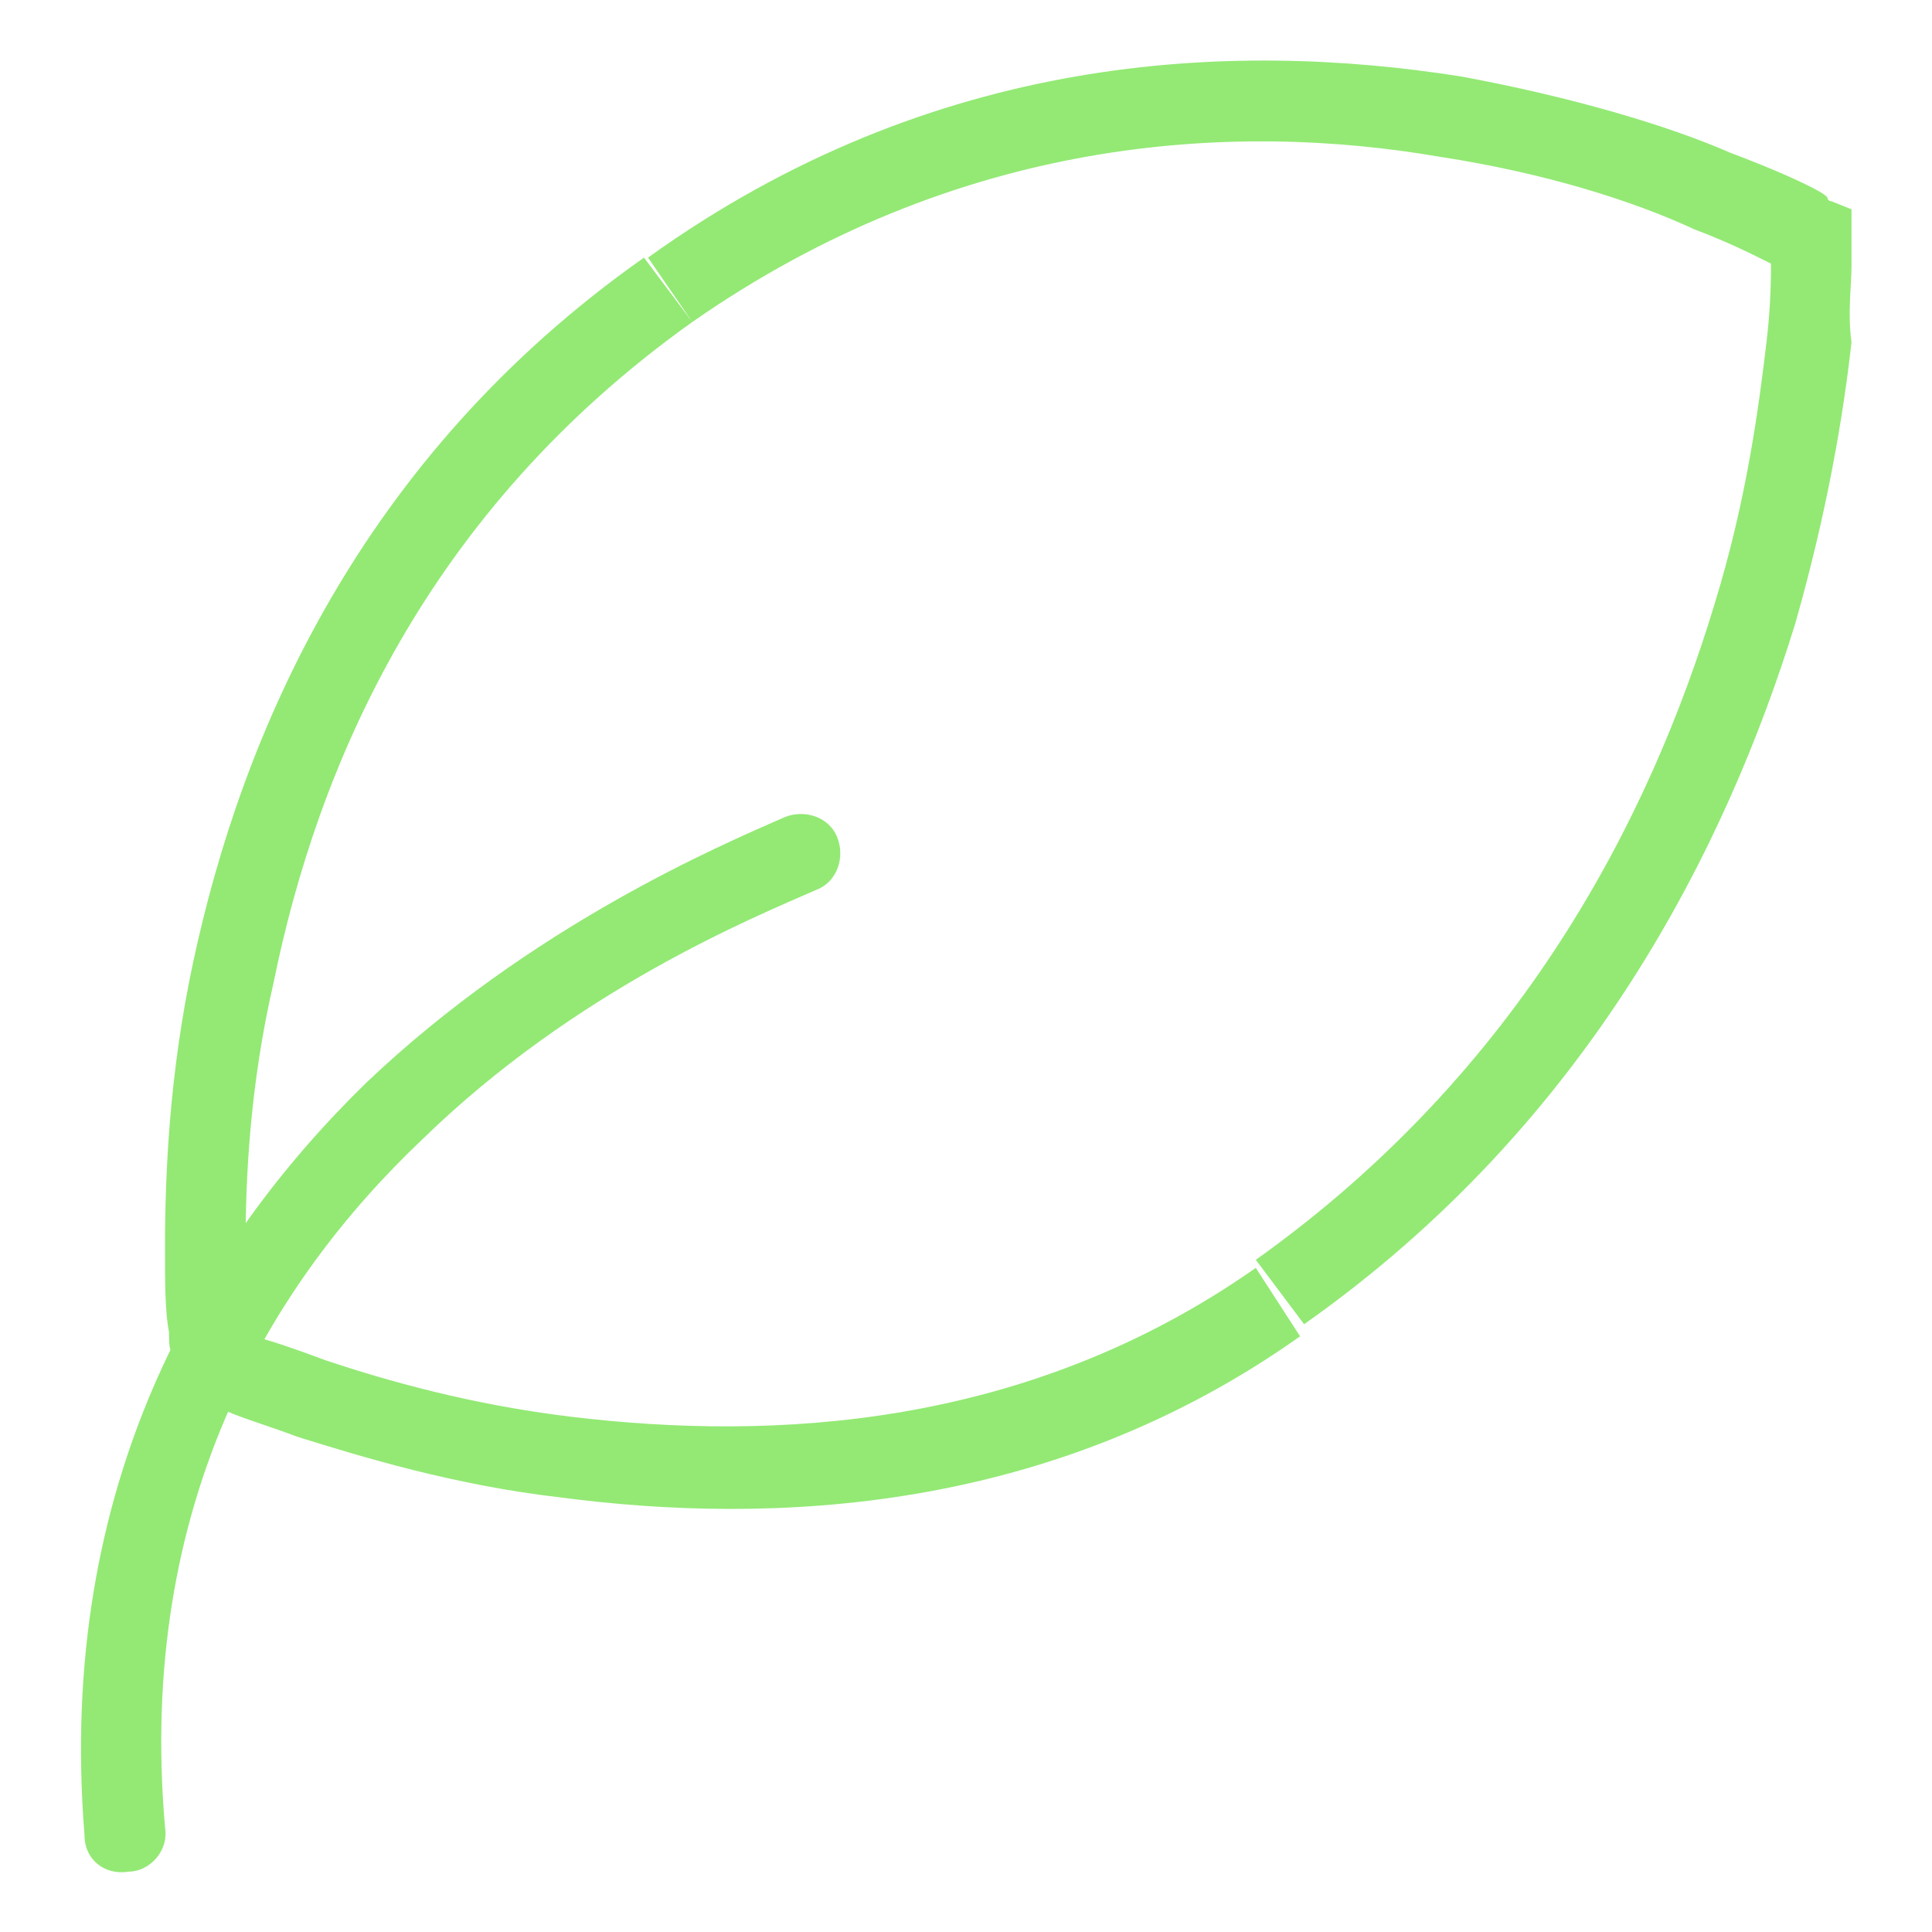
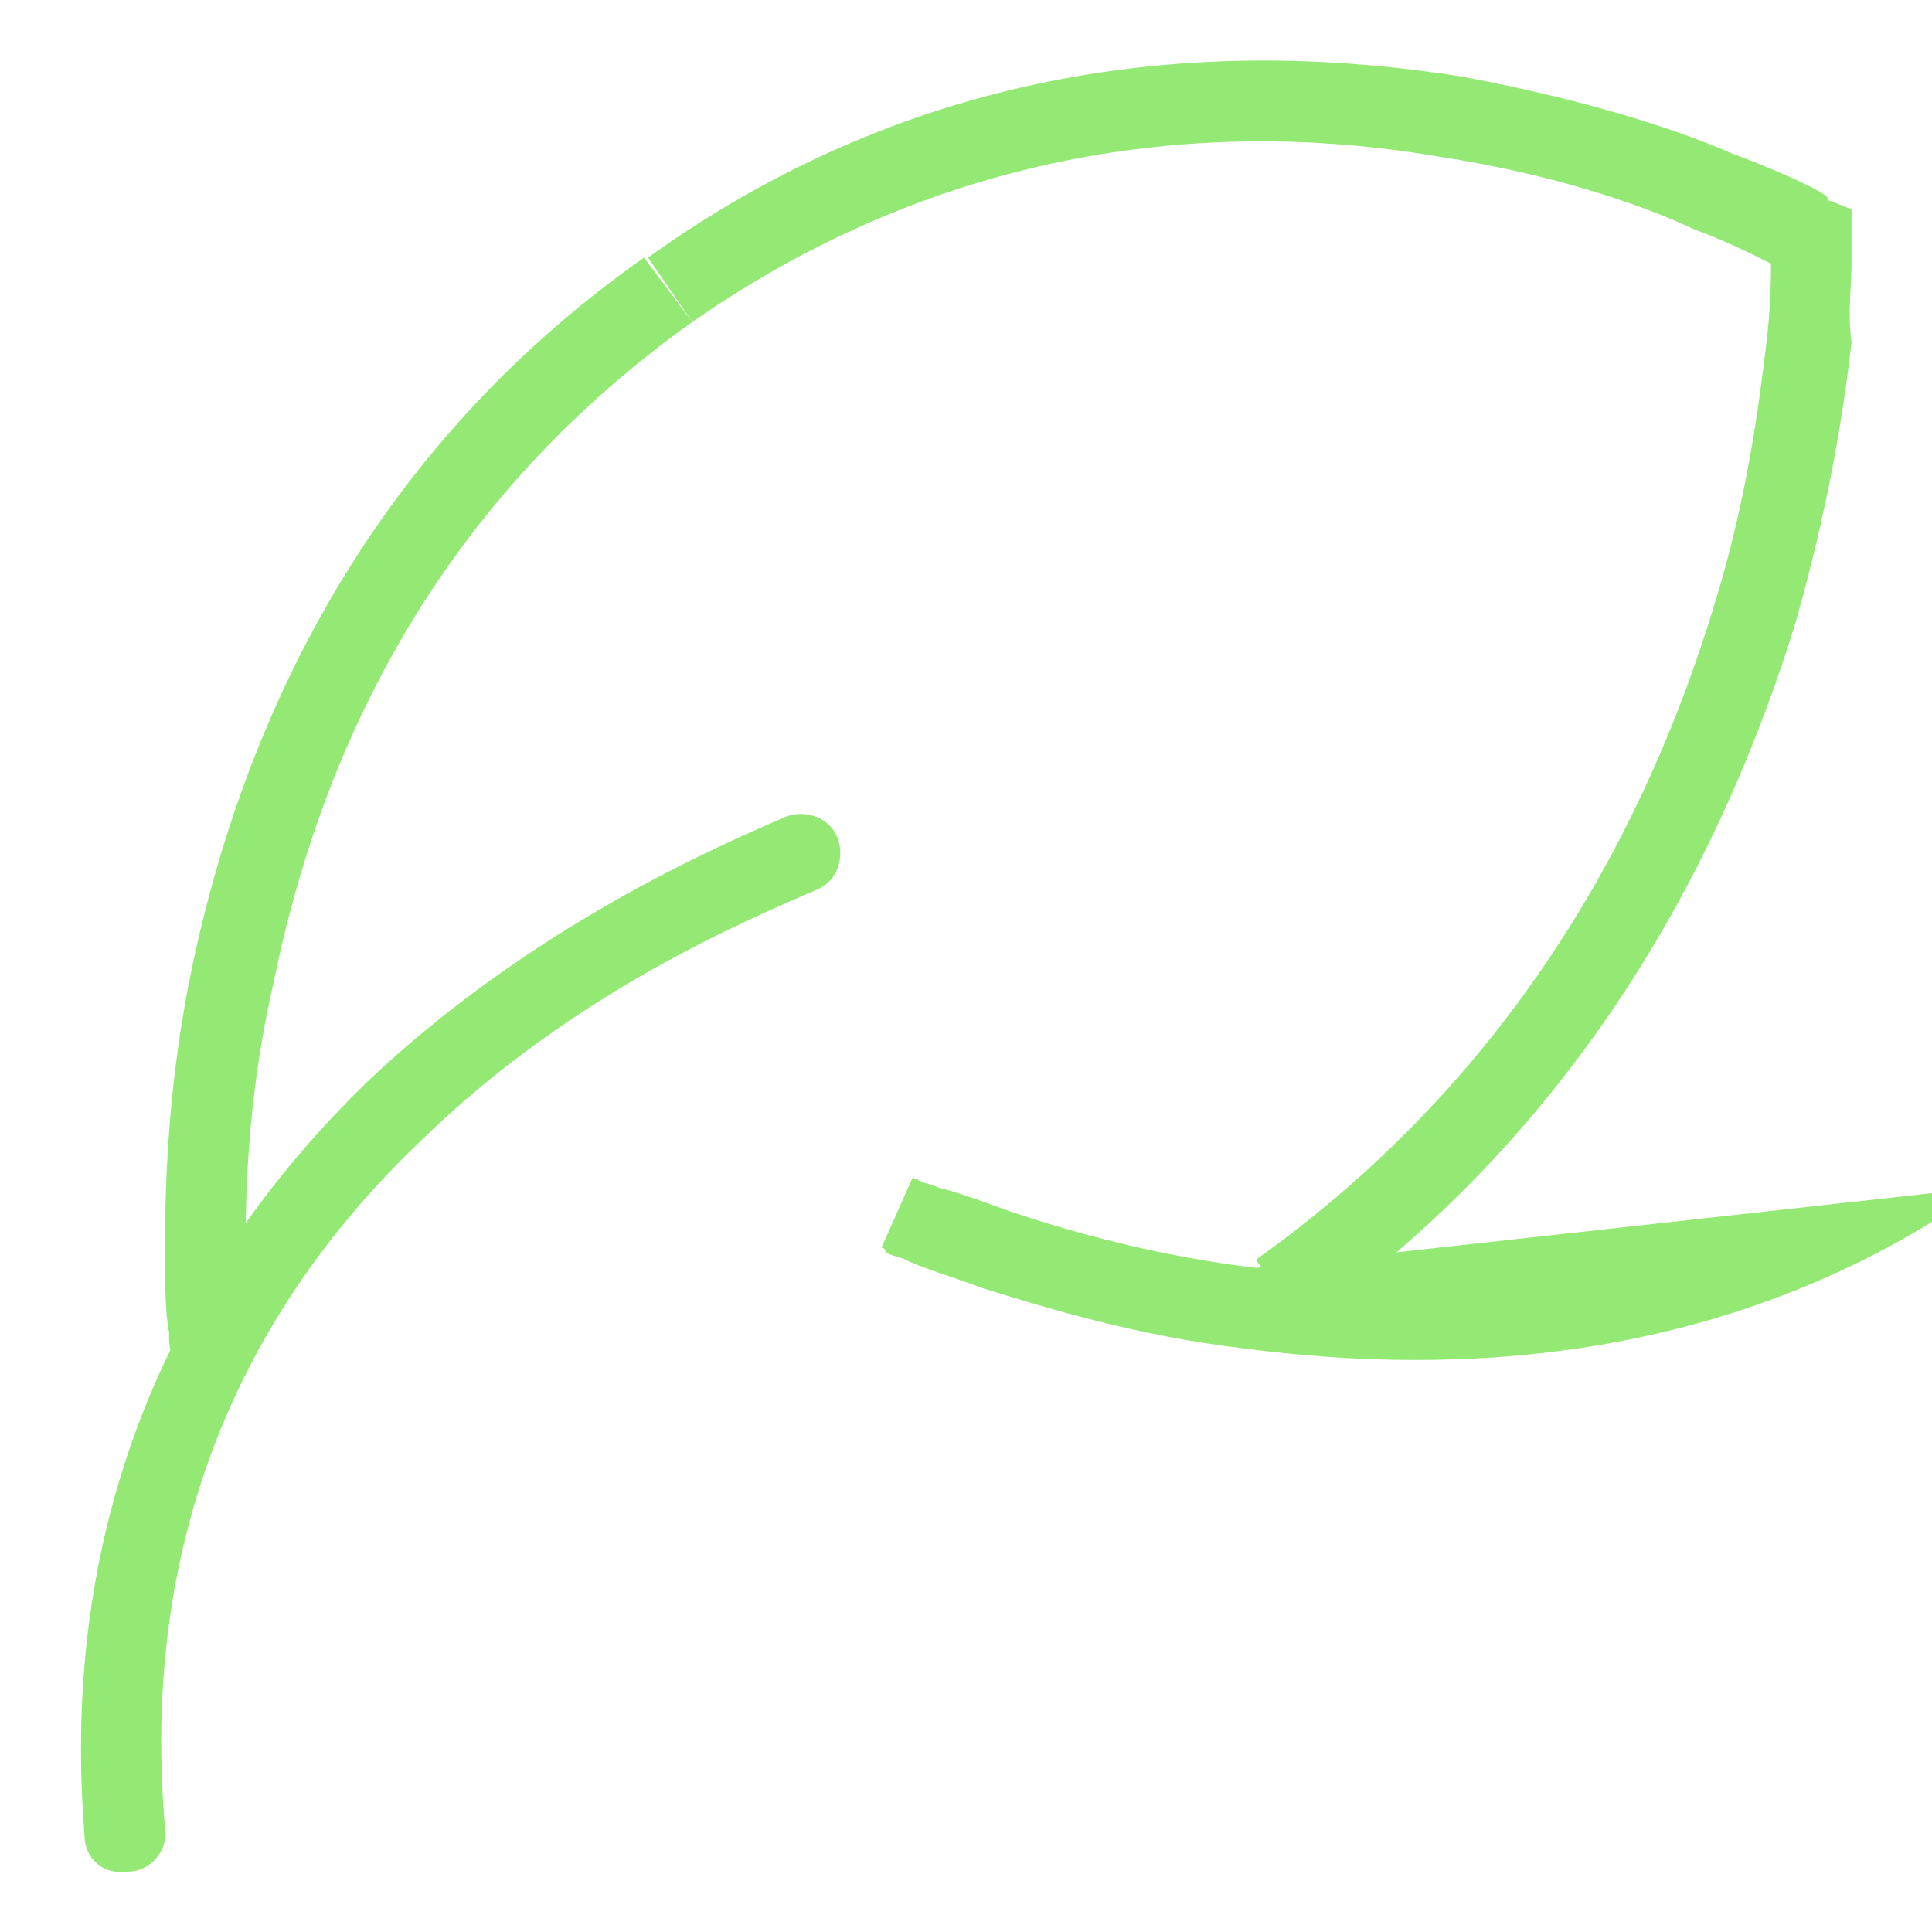
<svg xmlns="http://www.w3.org/2000/svg" version="1.1" id="_Слой_1" x="0px" y="0px" viewBox="0 0 48 48" style="enable-background:new 0 0 48 48;" xml:space="preserve">
  <style type="text/css"> .st0{fill:#93E974;} </style>
  <g>
-     <path class="st0" d="M45,5.8c-1,0-1,0-1,0c0,0,0,0,0,0c0,0,0,0,0,0c0,0,0,0.1,0,0.1c0,0.1,0,0.3,0,0.5c0,0.5,0,1.1-0.1,2 c-0.2,1.7-0.5,4-1.3,6.6c-1.6,5.3-4.8,11.6-11.4,16.3l1.2,1.6c7.1-5,10.5-11.9,12.2-17.4c0.8-2.8,1.2-5.2,1.4-7 C45.9,7.8,46,7.1,46,6.6c0-0.2,0-0.4,0-0.6c0-0.1,0-0.1,0-0.2c0,0,0,0,0,0c0,0,0,0,0,0c0,0,0,0,0,0v0C46,5.8,46,5.8,45,5.8 M17.2,8 c6.6-4.6,13.4-5,18.6-4.1c2.6,0.4,4.8,1.1,6.3,1.8c0.8,0.3,1.4,0.6,1.8,0.8c0.2,0.1,0.4,0.2,0.5,0.2c0,0,0.1,0,0.1,0.1c0,0,0,0,0,0 c0,0,0,0,0,0c0,0,0,0,0.5-0.9S45.5,5,45.5,5c0,0,0,0,0,0c0,0,0,0,0,0c0,0,0,0,0,0c0,0,0,0,0,0c0,0-0.1,0-0.1-0.1 c-0.1-0.1-0.3-0.2-0.5-0.3c-0.4-0.2-1.1-0.5-1.9-0.8c-1.6-0.7-4-1.4-6.7-1.9C30.6,1,23.2,1.3,16.1,6.4L17.2,8z M5.2,33.7 c1-0.1,1-0.1,1-0.1c0,0,0,0,0,0c0,0,0,0,0,0c0,0,0-0.1,0-0.1c0-0.1,0-0.3,0-0.5c0-0.5-0.1-1.1-0.1-2c0-1.7,0.1-4,0.7-6.6 C7.9,19,10.6,12.7,17.2,8l-1.2-1.6C8.9,11.4,6,18.3,4.8,23.9c-0.6,2.8-0.7,5.3-0.7,7.1c0,0.9,0,1.6,0.1,2.1c0,0.3,0,0.4,0.1,0.6 c0,0.1,0,0.1,0,0.2c0,0,0,0,0,0c0,0,0,0,0,0c0,0,0,0,0,0s0,0,0,0C4.2,33.8,4.2,33.8,5.2,33.7 M31.2,31.5c-5.7,4-12,4.3-17,3.7 c-2.5-0.3-4.6-0.9-6.1-1.4c-0.8-0.3-1.4-0.5-1.8-0.6c-0.2-0.1-0.4-0.1-0.5-0.2c-0.1,0-0.1,0-0.1-0.1c0,0,0,0,0,0c0,0,0,0,0,0 c0,0,0,0-0.4,0.9c-0.4,0.9-0.4,0.9-0.4,0.9c0,0,0,0,0,0c0,0,0,0,0,0c0,0,0,0,0,0c0,0,0,0,0,0c0,0,0.1,0,0.1,0.1 c0.1,0.1,0.3,0.1,0.5,0.2c0.4,0.2,1.1,0.4,1.9,0.7c1.6,0.5,3.9,1.2,6.5,1.5c5.3,0.7,12.2,0.4,18.4-4L31.2,31.5z M4.1,45.4 c-0.7-8,2.6-13.5,6.4-17.1c3.8-3.7,8.2-5.5,9.8-6.2l-0.8-1.8c-1.6,0.7-6.3,2.7-10.4,6.6c-4.1,4-7.7,10-7,18.7L4.1,45.4z M45,5.8 l1,0l0-0.6L45.5,5L45,5.8z M16.6,7.2l-0.6-0.8l0,0L16.6,7.2z M5.2,33.7l-1,0.1l0.1,0.5l0.5,0.2L5.2,33.7z M31.7,32.3l-0.6-0.8 L31.7,32.3z M20.3,22.1c0.5-0.2,0.7-0.8,0.5-1.3c-0.2-0.5-0.8-0.7-1.3-0.5L20.3,22.1z M2.1,45.6c0,0.6,0.5,1,1.1,0.9 c0.5,0,1-0.5,0.9-1.1L2.1,45.6z" />
+     <path class="st0" d="M45,5.8c-1,0-1,0-1,0c0,0,0,0,0,0c0,0,0,0,0,0c0,0,0,0.1,0,0.1c0,0.1,0,0.3,0,0.5c0,0.5,0,1.1-0.1,2 c-0.2,1.7-0.5,4-1.3,6.6c-1.6,5.3-4.8,11.6-11.4,16.3l1.2,1.6c7.1-5,10.5-11.9,12.2-17.4c0.8-2.8,1.2-5.2,1.4-7 C45.9,7.8,46,7.1,46,6.6c0-0.2,0-0.4,0-0.6c0-0.1,0-0.1,0-0.2c0,0,0,0,0,0c0,0,0,0,0,0c0,0,0,0,0,0v0C46,5.8,46,5.8,45,5.8 M17.2,8 c6.6-4.6,13.4-5,18.6-4.1c2.6,0.4,4.8,1.1,6.3,1.8c0.8,0.3,1.4,0.6,1.8,0.8c0.2,0.1,0.4,0.2,0.5,0.2c0,0,0.1,0,0.1,0.1c0,0,0,0,0,0 c0,0,0,0,0,0c0,0,0,0,0.5-0.9S45.5,5,45.5,5c0,0,0,0,0,0c0,0,0,0,0,0c0,0,0,0,0,0c0,0,0,0,0,0c0,0-0.1,0-0.1-0.1 c-0.1-0.1-0.3-0.2-0.5-0.3c-0.4-0.2-1.1-0.5-1.9-0.8c-1.6-0.7-4-1.4-6.7-1.9C30.6,1,23.2,1.3,16.1,6.4L17.2,8z M5.2,33.7 c1-0.1,1-0.1,1-0.1c0,0,0,0,0,0c0,0,0,0,0,0c0,0,0-0.1,0-0.1c0-0.1,0-0.3,0-0.5c0-0.5-0.1-1.1-0.1-2c0-1.7,0.1-4,0.7-6.6 C7.9,19,10.6,12.7,17.2,8l-1.2-1.6C8.9,11.4,6,18.3,4.8,23.9c-0.6,2.8-0.7,5.3-0.7,7.1c0,0.9,0,1.6,0.1,2.1c0,0.3,0,0.4,0.1,0.6 c0,0.1,0,0.1,0,0.2c0,0,0,0,0,0c0,0,0,0,0,0c0,0,0,0,0,0s0,0,0,0C4.2,33.8,4.2,33.8,5.2,33.7 M31.2,31.5c-2.5-0.3-4.6-0.9-6.1-1.4c-0.8-0.3-1.4-0.5-1.8-0.6c-0.2-0.1-0.4-0.1-0.5-0.2c-0.1,0-0.1,0-0.1-0.1c0,0,0,0,0,0c0,0,0,0,0,0 c0,0,0,0-0.4,0.9c-0.4,0.9-0.4,0.9-0.4,0.9c0,0,0,0,0,0c0,0,0,0,0,0c0,0,0,0,0,0c0,0,0,0,0,0c0,0,0.1,0,0.1,0.1 c0.1,0.1,0.3,0.1,0.5,0.2c0.4,0.2,1.1,0.4,1.9,0.7c1.6,0.5,3.9,1.2,6.5,1.5c5.3,0.7,12.2,0.4,18.4-4L31.2,31.5z M4.1,45.4 c-0.7-8,2.6-13.5,6.4-17.1c3.8-3.7,8.2-5.5,9.8-6.2l-0.8-1.8c-1.6,0.7-6.3,2.7-10.4,6.6c-4.1,4-7.7,10-7,18.7L4.1,45.4z M45,5.8 l1,0l0-0.6L45.5,5L45,5.8z M16.6,7.2l-0.6-0.8l0,0L16.6,7.2z M5.2,33.7l-1,0.1l0.1,0.5l0.5,0.2L5.2,33.7z M31.7,32.3l-0.6-0.8 L31.7,32.3z M20.3,22.1c0.5-0.2,0.7-0.8,0.5-1.3c-0.2-0.5-0.8-0.7-1.3-0.5L20.3,22.1z M2.1,45.6c0,0.6,0.5,1,1.1,0.9 c0.5,0,1-0.5,0.9-1.1L2.1,45.6z" />
  </g>
</svg>